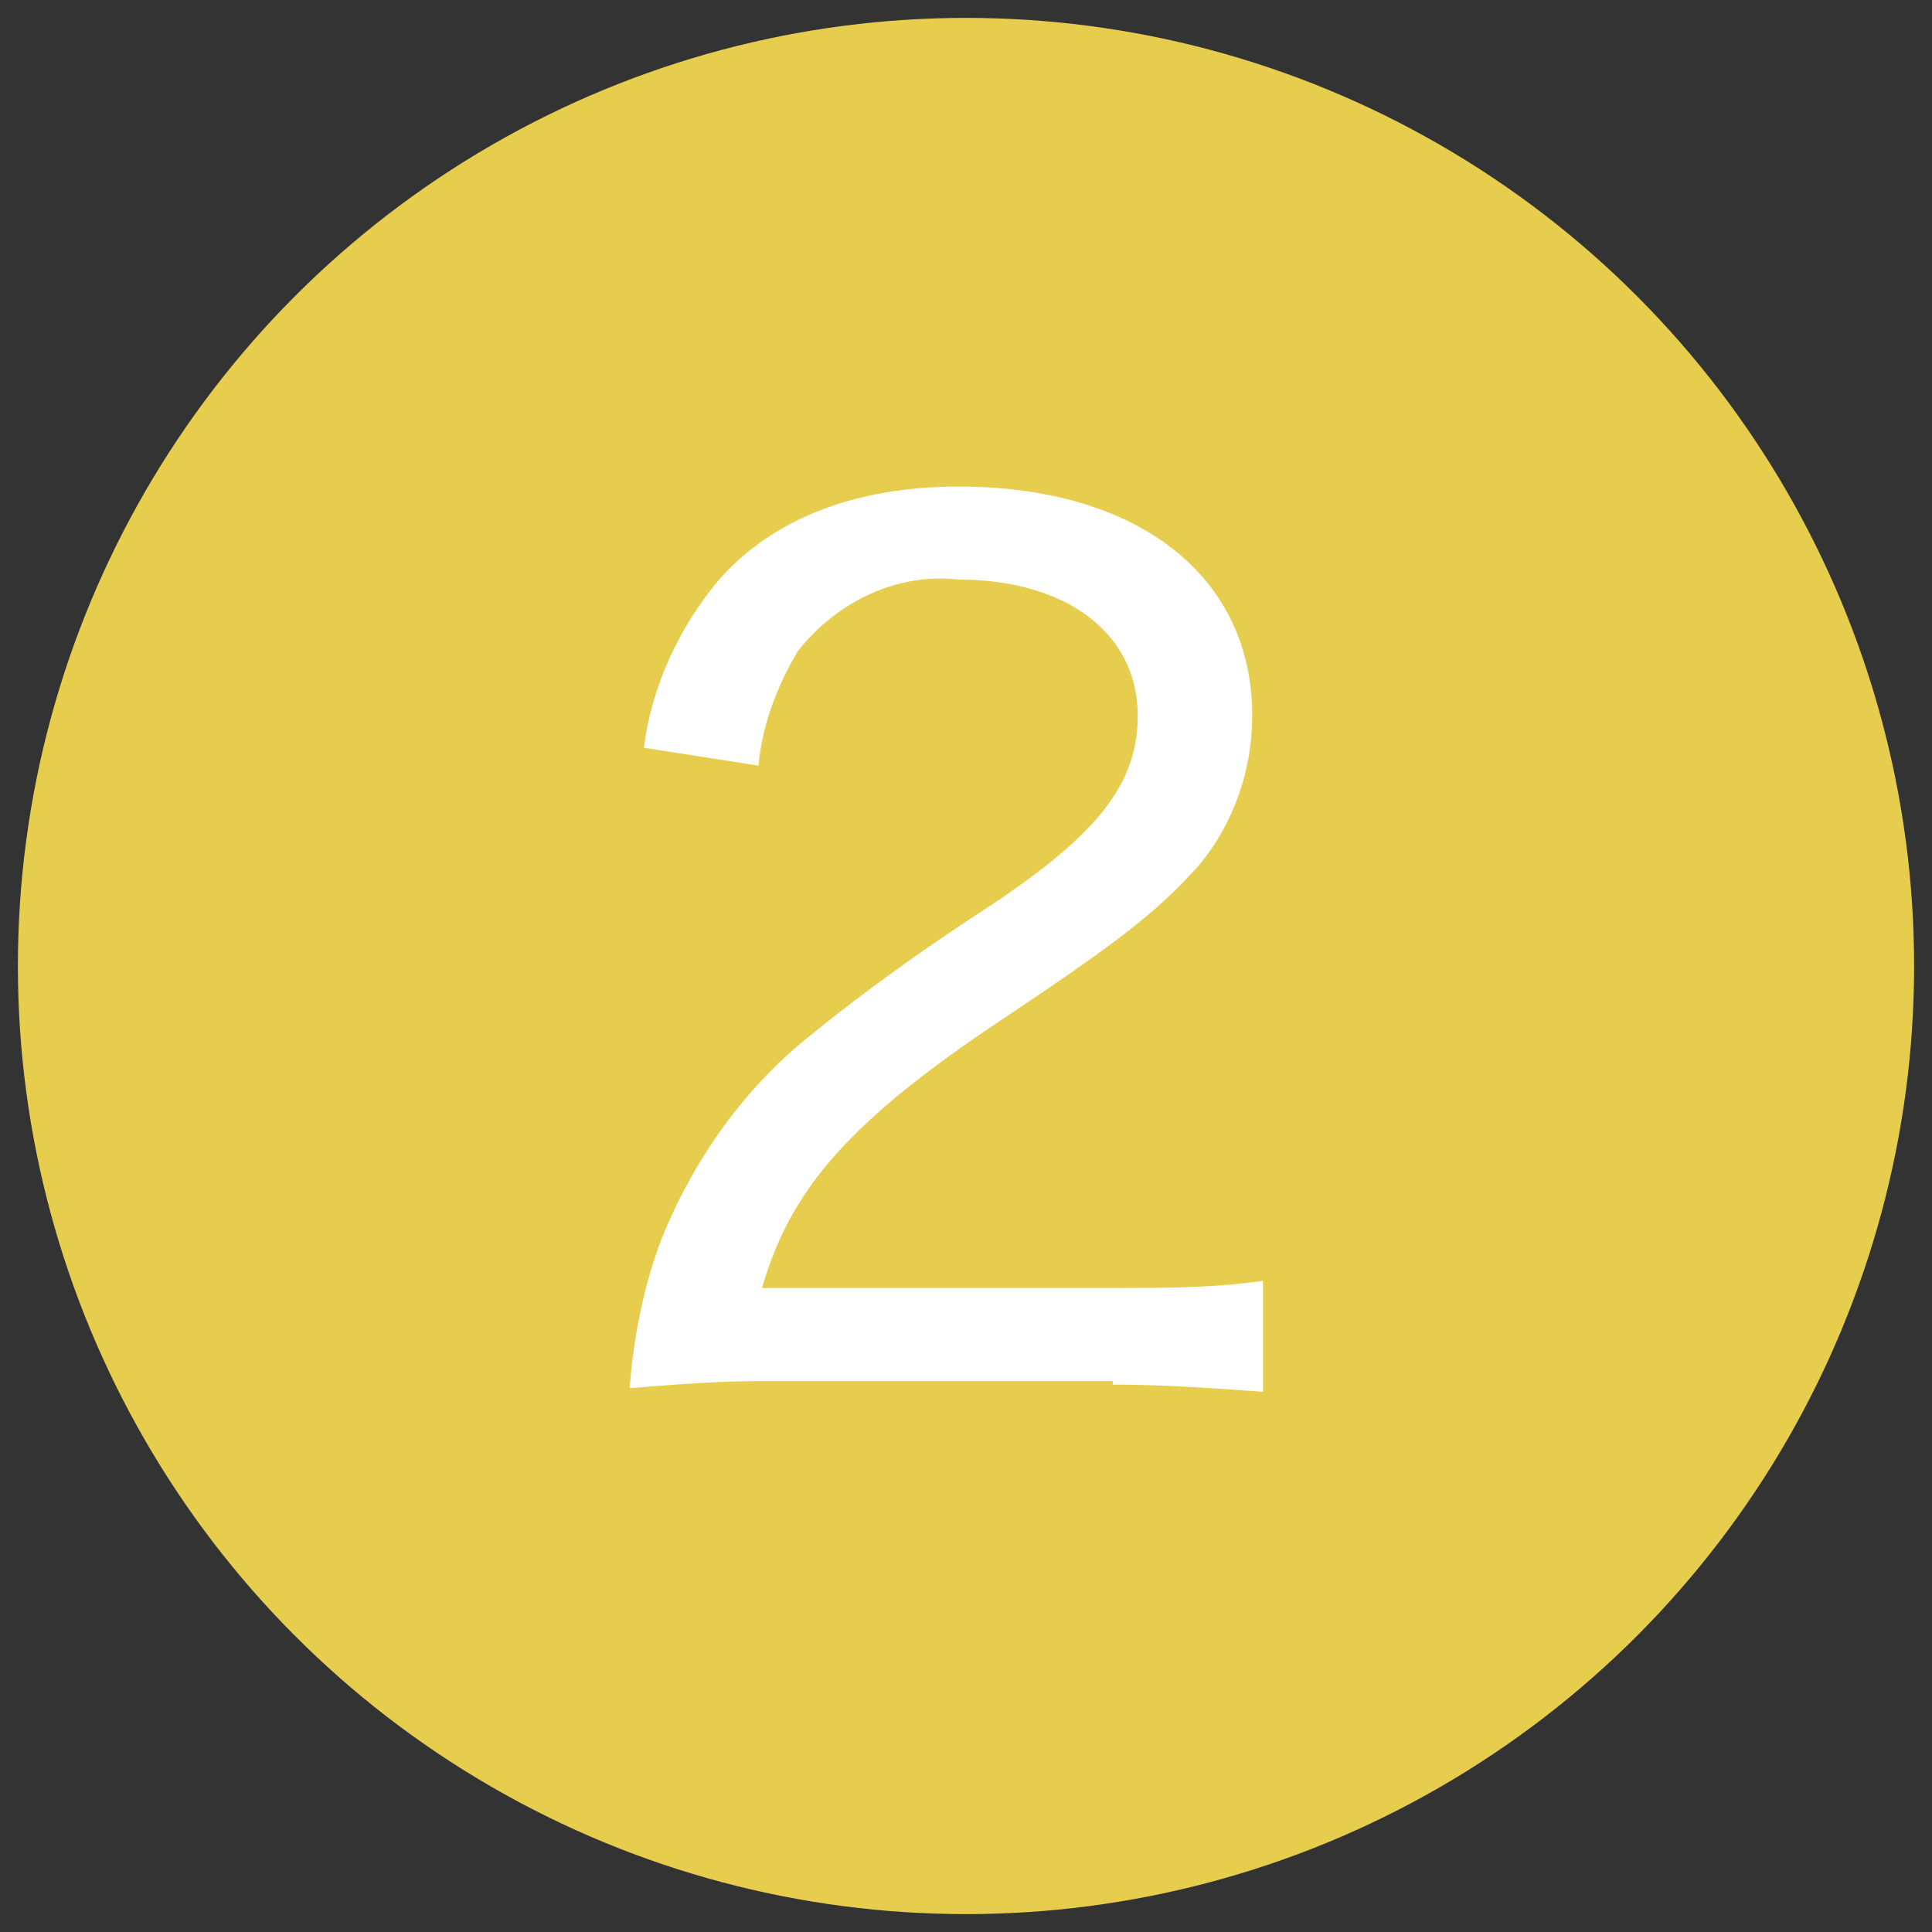
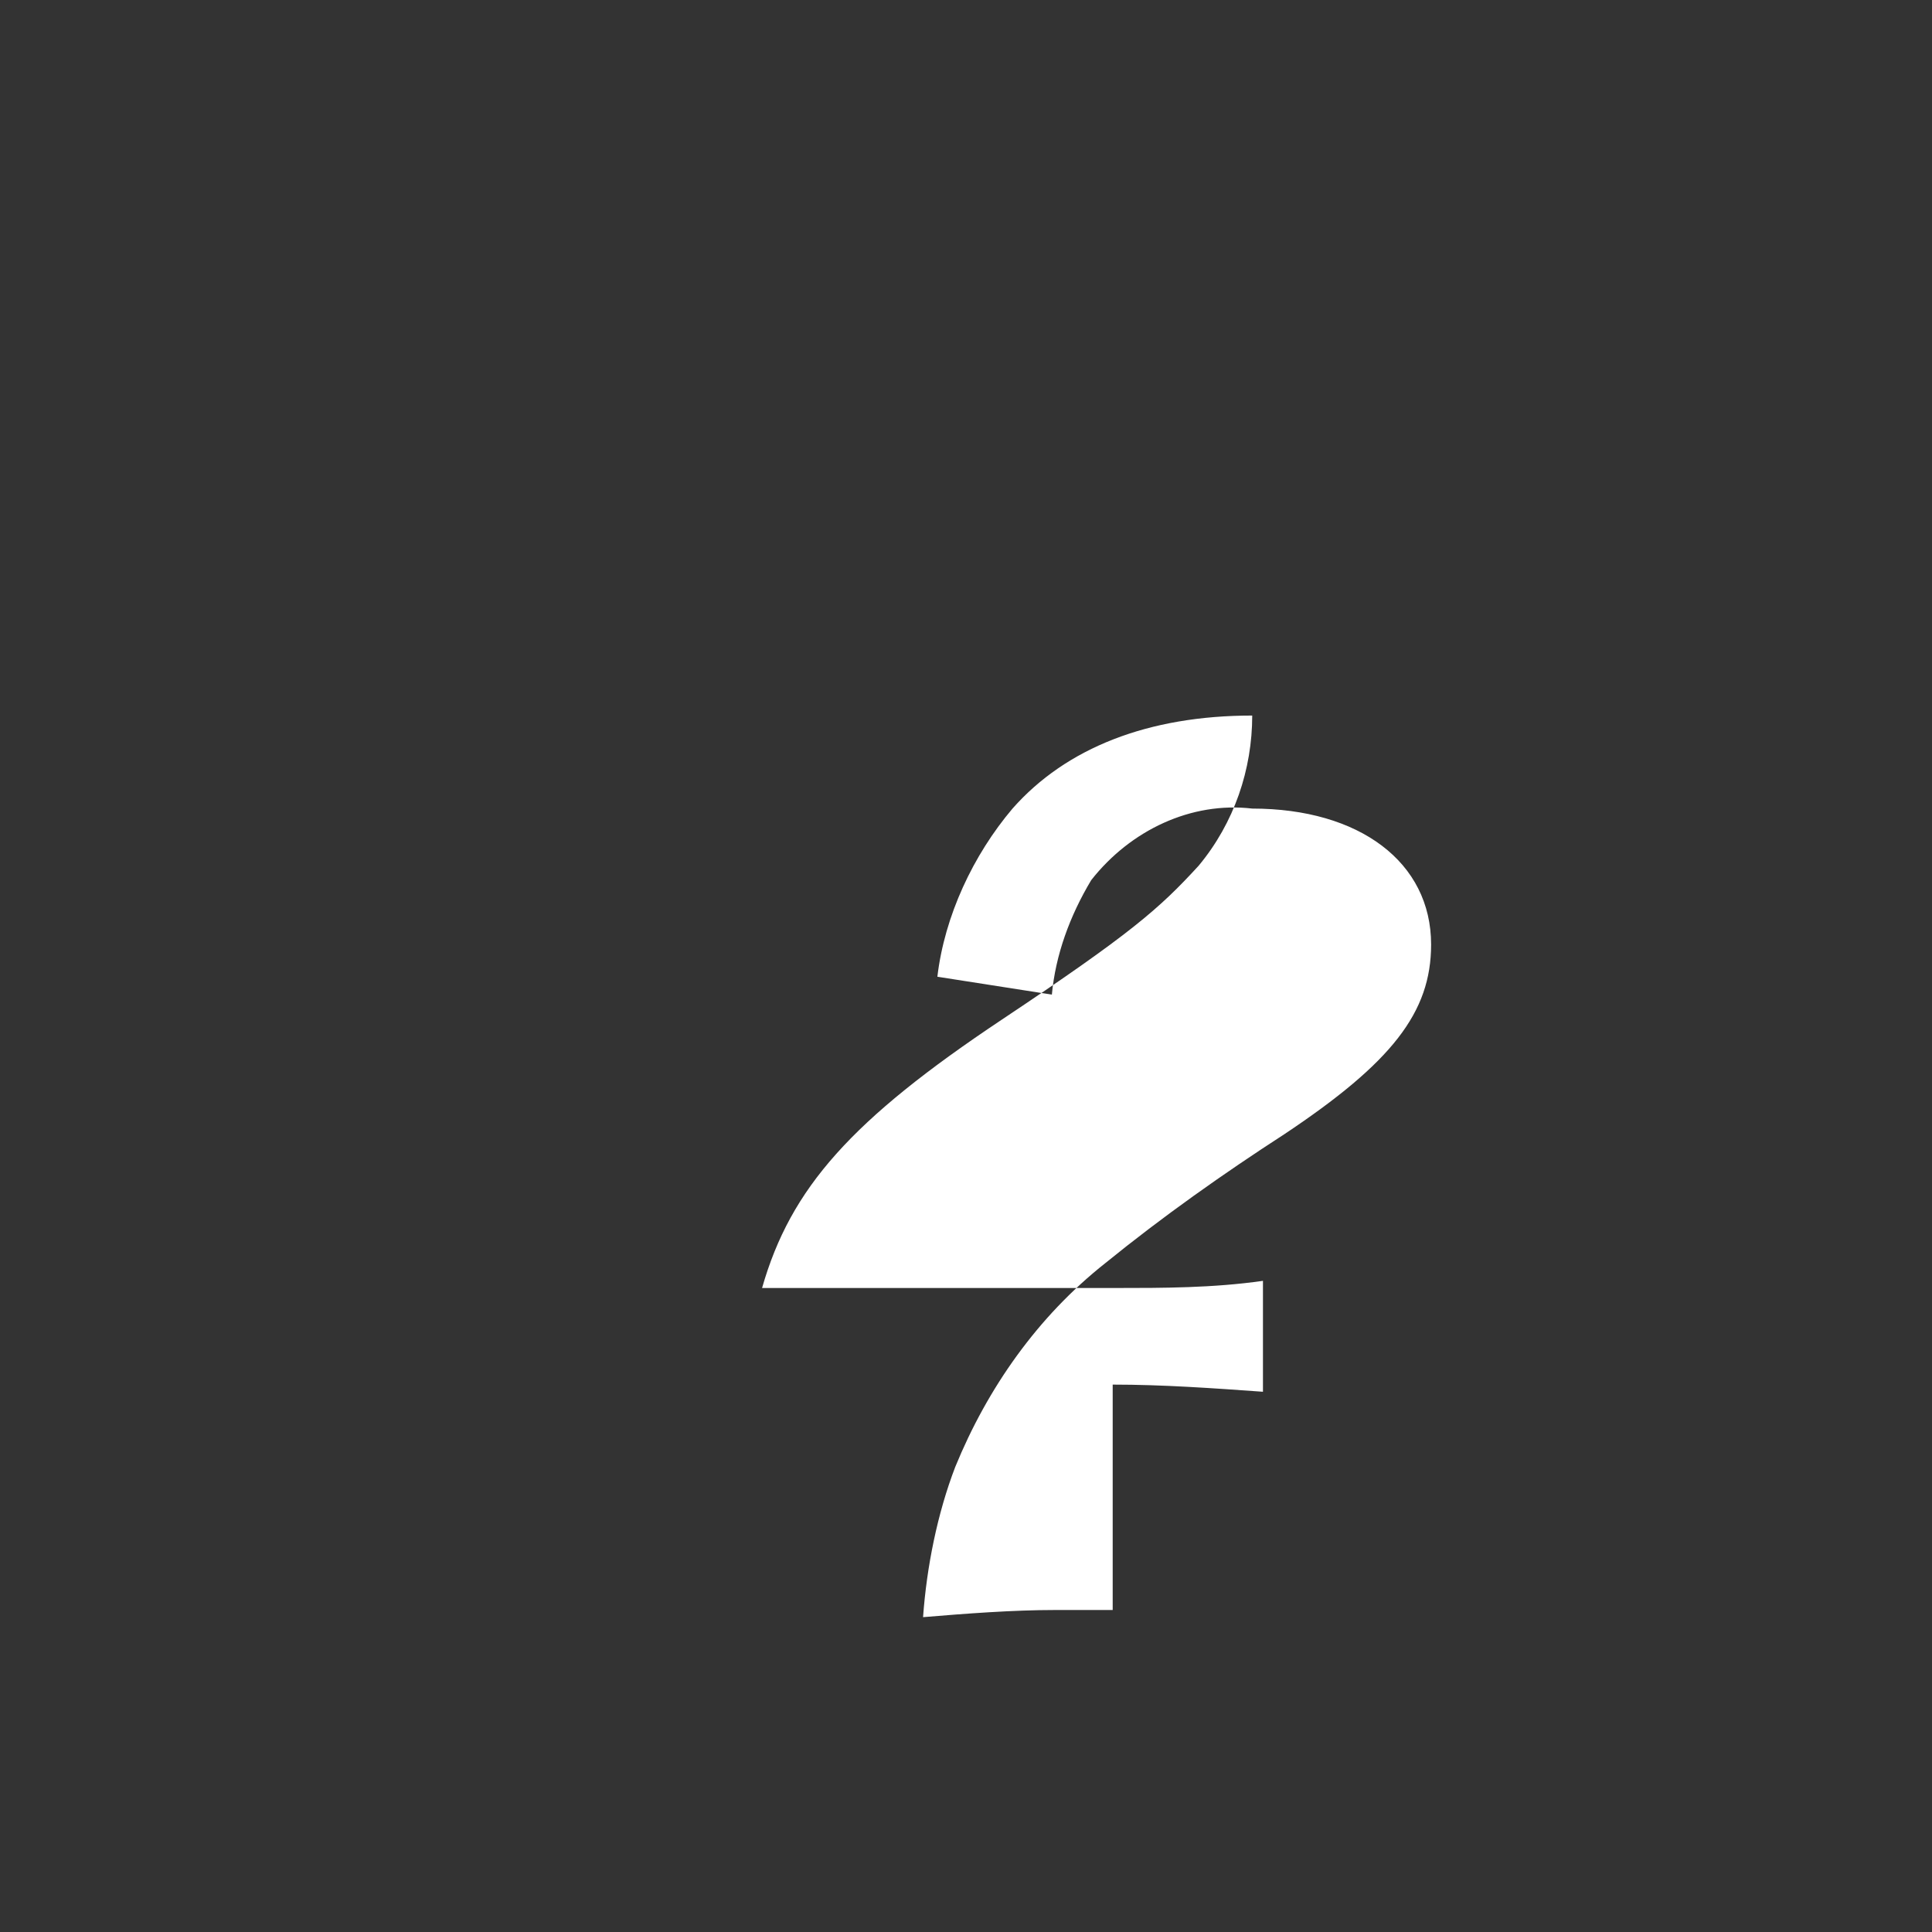
<svg xmlns="http://www.w3.org/2000/svg" version="1.1" id="レイヤー_1" x="0px" y="0px" viewBox="0 0 54 54" style="enable-background:new 0 0 54 54;" xml:space="preserve">
  <rect x="0" y="0" width="54" height="54" fill="#333333" stroke="none" />
  <style type="text/css">
	.st0{fill:#E7CD4E;}
	.st1{fill:#FFFFFF;}
</style>
  <g transform="translate(-800 -2840)">
-     <circle class="st0" cx="827" cy="2867" r="26.5" />
-     <path class="st1" d="M831.1,2878.7c1.4,0,2.8,0.1,4.2,0.2v-3.1c-1.4,0.2-2.8,0.2-4.1,0.2h-9.9c0.8-2.8,2.5-4.7,6.7-7.5   c3.6-2.4,4.4-3.1,5.5-4.3c1-1.2,1.5-2.7,1.5-4.2c0-3.9-3.2-6.4-8.2-6.4c-2.9,0-5.2,0.9-6.7,2.6c-1.1,1.3-1.9,3-2.1,4.7l3.2,0.5   c0.1-1.1,0.5-2.2,1.1-3.2c1.1-1.4,2.8-2.2,4.5-2c3,0,5,1.5,5,3.8c0,1.9-1.1,3.3-4.1,5.3c-1.7,1.1-3.4,2.3-5,3.6   c-1.9,1.5-3.3,3.5-4.2,5.7c-0.5,1.3-0.8,2.8-0.9,4.2c1.2-0.1,2.5-0.2,3.7-0.2H831.1z" />
+     <path class="st1" d="M831.1,2878.7c1.4,0,2.8,0.1,4.2,0.2v-3.1c-1.4,0.2-2.8,0.2-4.1,0.2h-9.9c0.8-2.8,2.5-4.7,6.7-7.5   c3.6-2.4,4.4-3.1,5.5-4.3c1-1.2,1.5-2.7,1.5-4.2c-2.9,0-5.2,0.9-6.7,2.6c-1.1,1.3-1.9,3-2.1,4.7l3.2,0.5   c0.1-1.1,0.5-2.2,1.1-3.2c1.1-1.4,2.8-2.2,4.5-2c3,0,5,1.5,5,3.8c0,1.9-1.1,3.3-4.1,5.3c-1.7,1.1-3.4,2.3-5,3.6   c-1.9,1.5-3.3,3.5-4.2,5.7c-0.5,1.3-0.8,2.8-0.9,4.2c1.2-0.1,2.5-0.2,3.7-0.2H831.1z" />
  </g>
</svg>